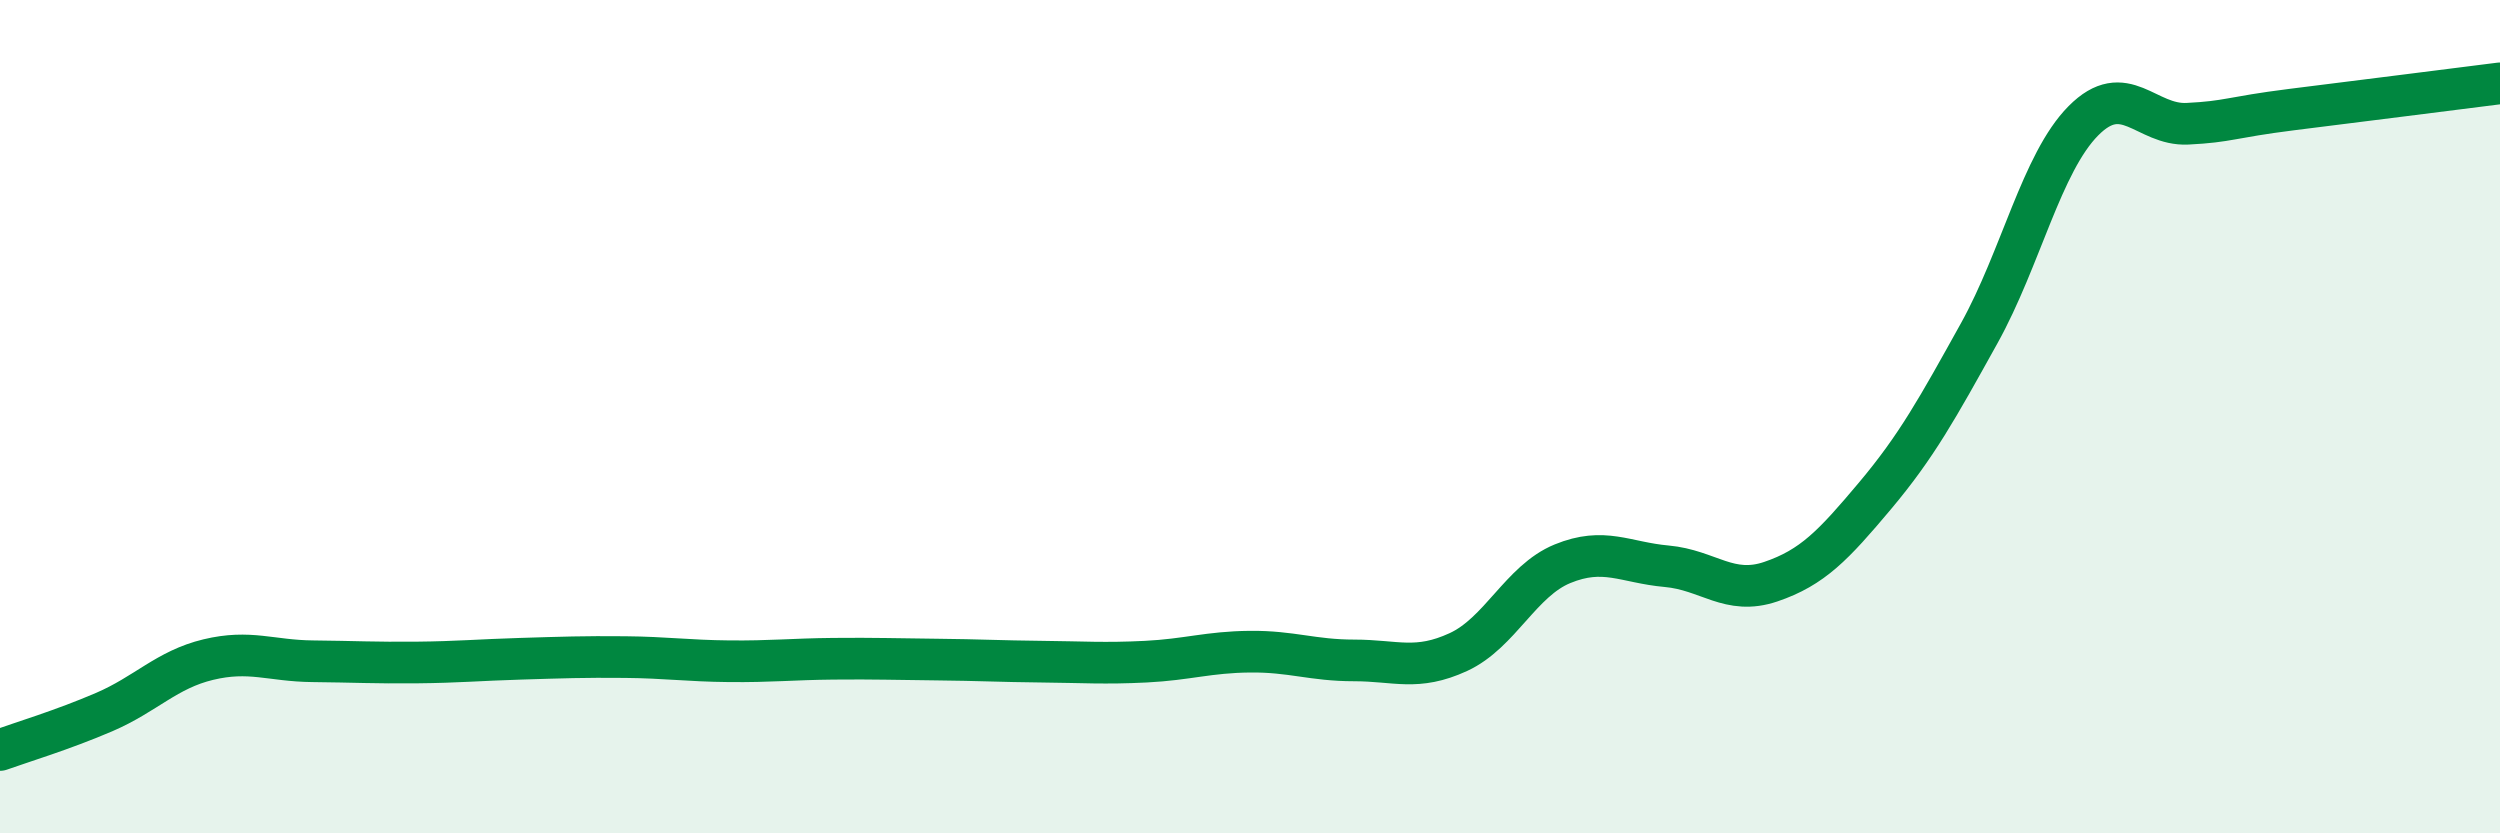
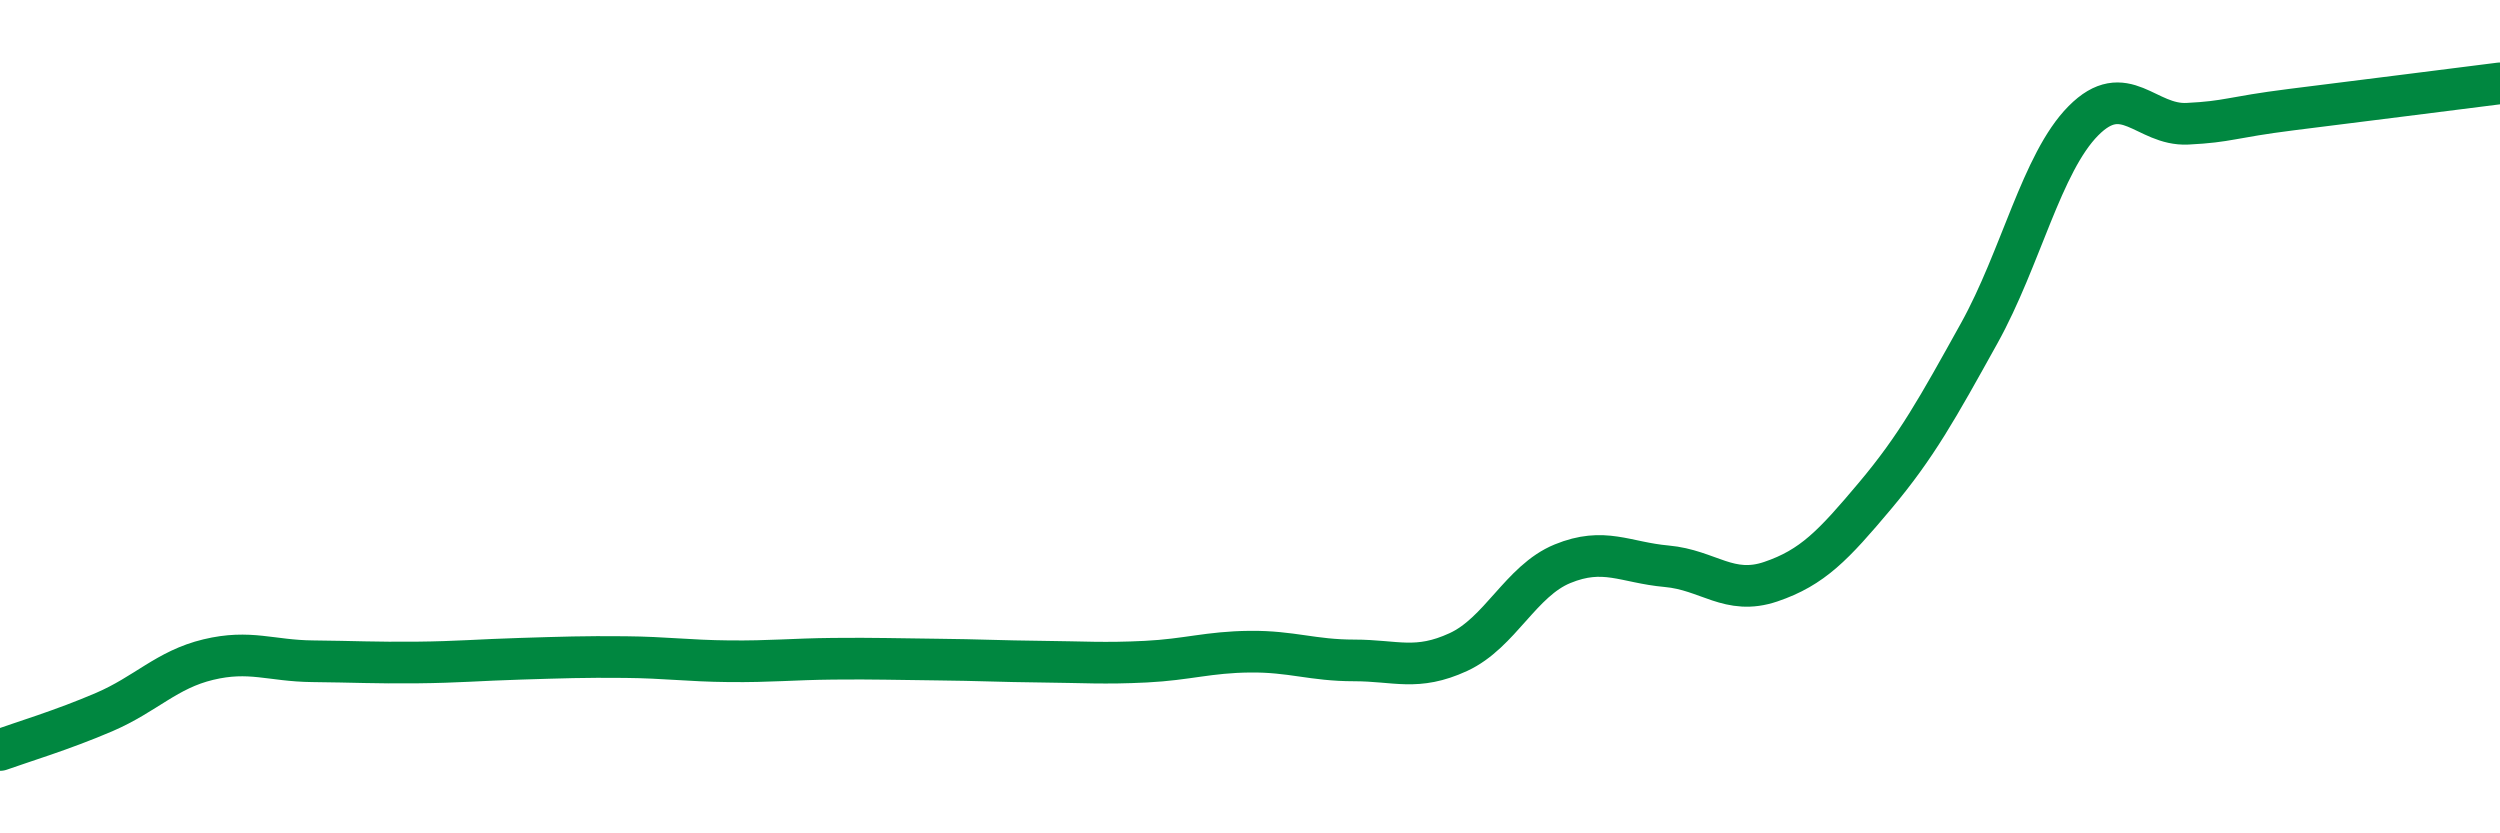
<svg xmlns="http://www.w3.org/2000/svg" width="60" height="20" viewBox="0 0 60 20">
-   <path d="M 0,18 C 0.5,17.82 1.5,17.52 2.5,17.09 C 3.5,16.66 4,16.07 5,15.83 C 6,15.59 6.5,15.86 7.5,15.87 C 8.5,15.88 9,15.91 10,15.9 C 11,15.89 11.5,15.84 12.5,15.81 C 13.5,15.78 14,15.76 15,15.77 C 16,15.78 16.5,15.86 17.5,15.87 C 18.5,15.88 19,15.82 20,15.81 C 21,15.8 21.5,15.82 22.5,15.83 C 23.5,15.84 24,15.87 25,15.88 C 26,15.89 26.5,15.93 27.5,15.88 C 28.5,15.83 29,15.65 30,15.64 C 31,15.63 31.5,15.85 32.5,15.85 C 33.5,15.85 34,16.11 35,15.65 C 36,15.19 36.5,13.94 37.5,13.53 C 38.5,13.12 39,13.5 40,13.59 C 41,13.68 41.5,14.3 42.5,13.96 C 43.5,13.62 44,13.09 45,11.9 C 46,10.71 46.5,9.8 47.5,8 C 48.5,6.2 49,3.91 50,2.9 C 51,1.89 51.5,3.02 52.5,2.97 C 53.5,2.92 53.5,2.82 55,2.63 C 56.5,2.44 59,2.13 60,2L60 20L0 20Z" fill="#008740" opacity="0.1" stroke-linecap="round" stroke-linejoin="round" />
  <path d="M 0,18 C 0.5,17.82 1.5,17.52 2.5,17.09 C 3.5,16.66 4,16.07 5,15.83 C 6,15.59 6.5,15.86 7.5,15.87 C 8.5,15.88 9,15.91 10,15.9 C 11,15.89 11.5,15.84 12.5,15.81 C 13.5,15.78 14,15.76 15,15.77 C 16,15.78 16.5,15.86 17.5,15.87 C 18.5,15.88 19,15.82 20,15.81 C 21,15.8 21.5,15.82 22.5,15.83 C 23.5,15.84 24,15.87 25,15.88 C 26,15.89 26.5,15.93 27.5,15.88 C 28.5,15.83 29,15.65 30,15.64 C 31,15.63 31.5,15.85 32.5,15.85 C 33.5,15.85 34,16.11 35,15.65 C 36,15.19 36.5,13.94 37.5,13.53 C 38.5,13.12 39,13.5 40,13.59 C 41,13.68 41.5,14.3 42.5,13.96 C 43.5,13.62 44,13.09 45,11.9 C 46,10.71 46.5,9.8 47.5,8 C 48.5,6.2 49,3.91 50,2.9 C 51,1.89 51.5,3.02 52.5,2.97 C 53.5,2.92 53.5,2.82 55,2.63 C 56.5,2.44 59,2.13 60,2" stroke="#008740" stroke-width="1" fill="none" stroke-linecap="round" stroke-linejoin="round" />
</svg>